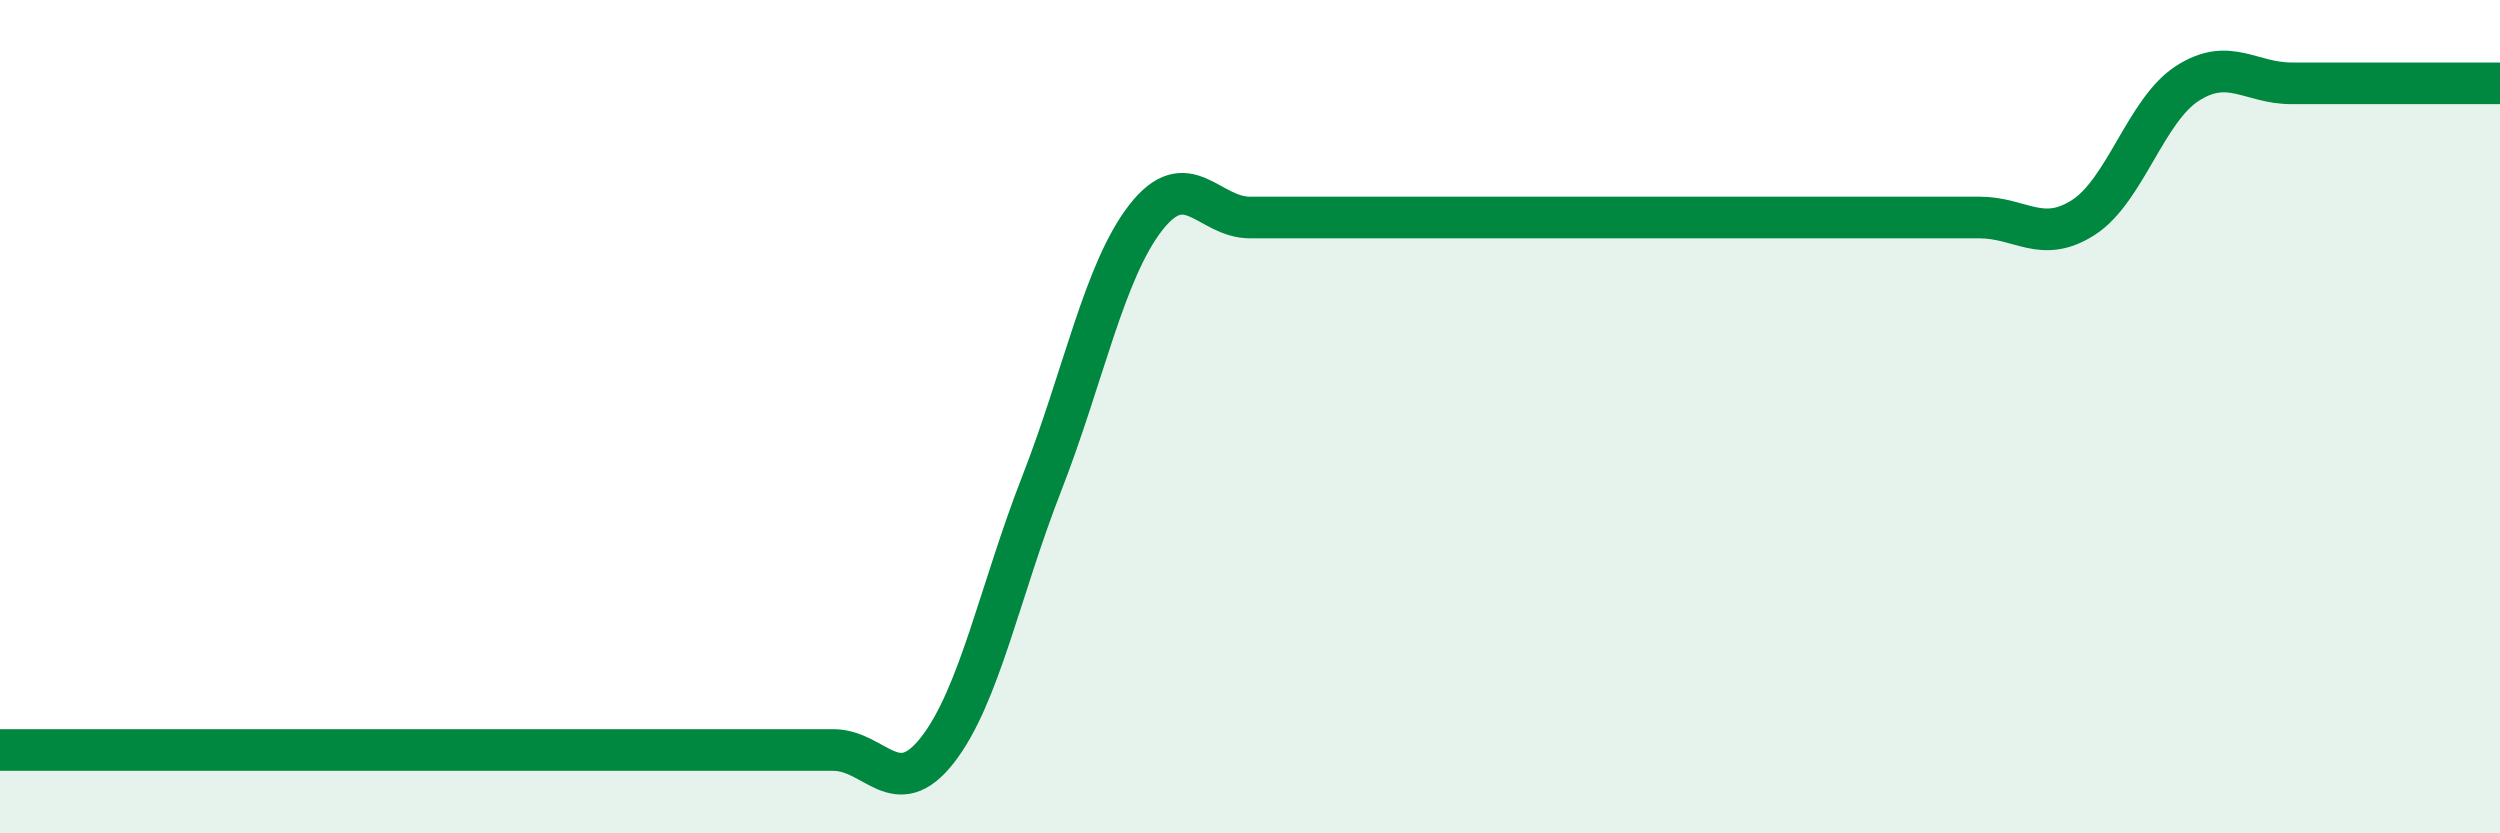
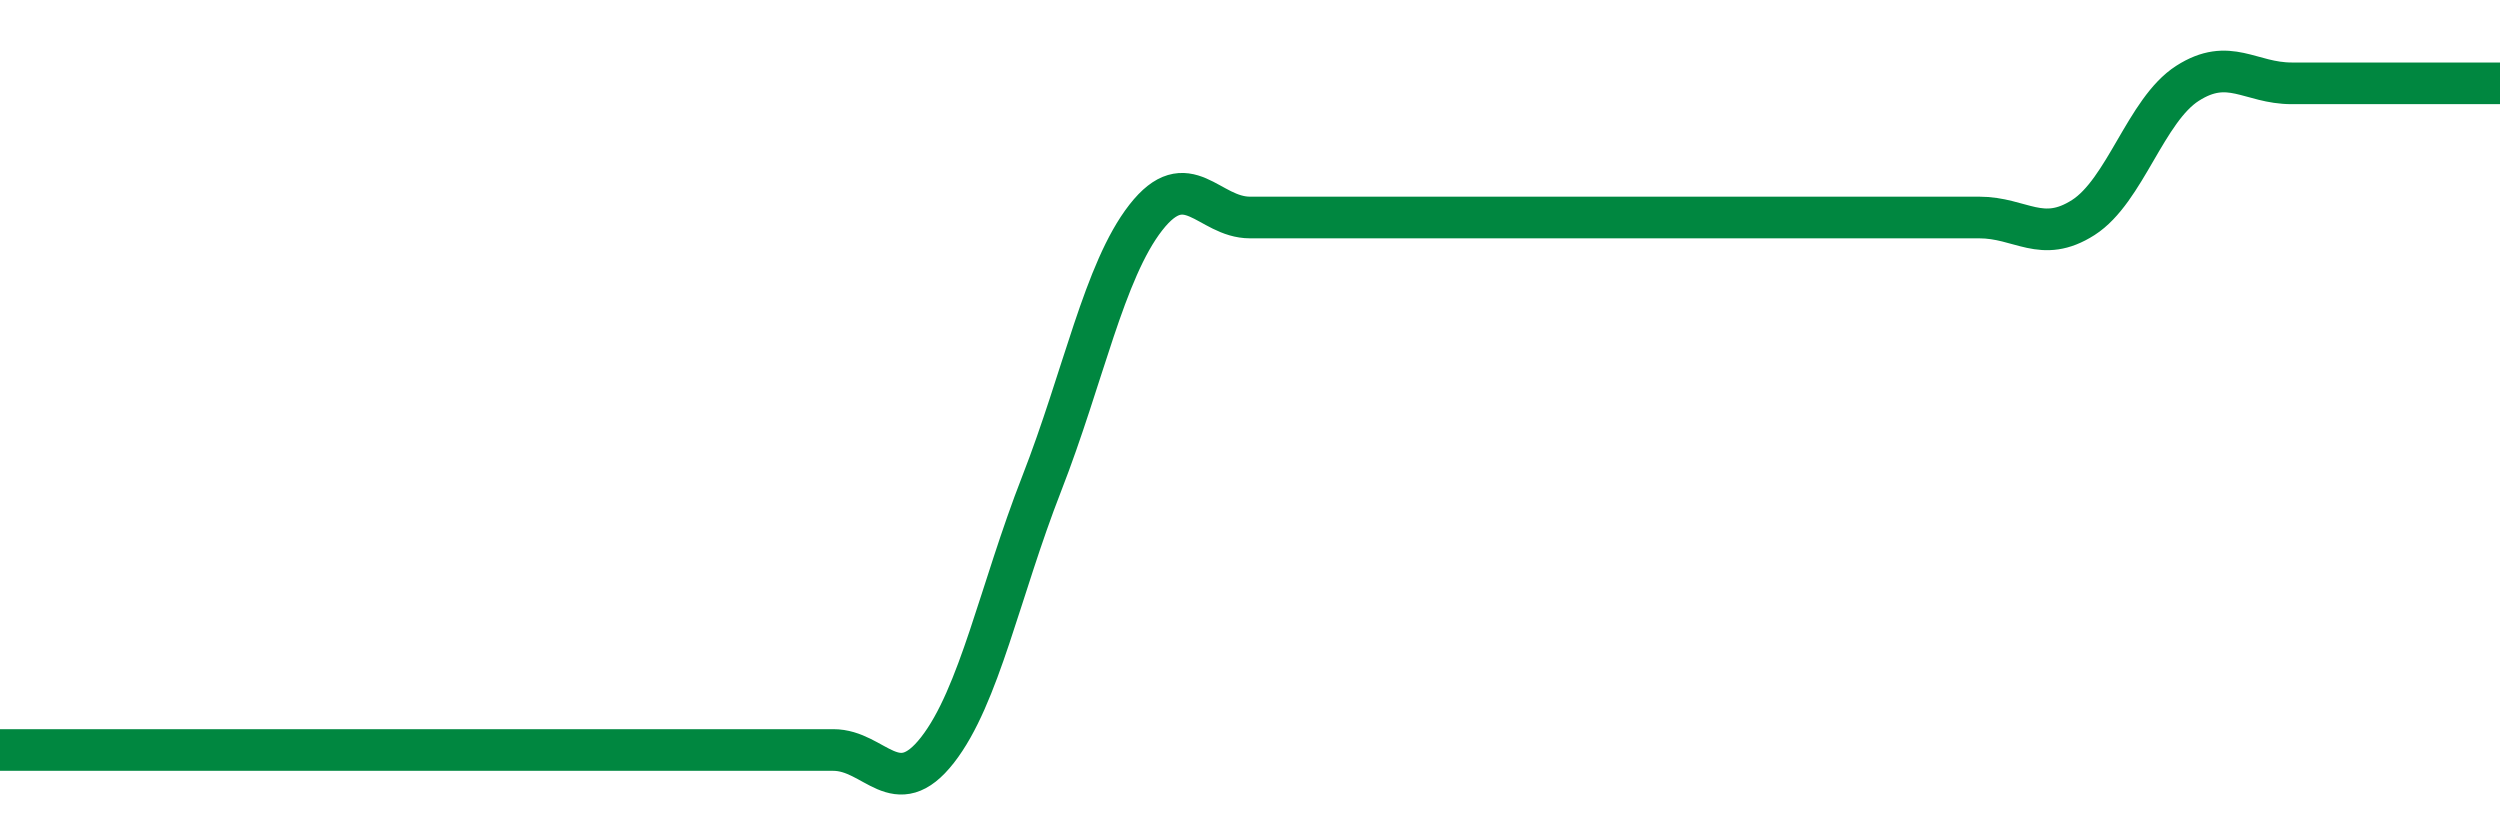
<svg xmlns="http://www.w3.org/2000/svg" width="60" height="20" viewBox="0 0 60 20">
-   <path d="M 0,18 C 0.5,18 1.5,18 2.5,18 C 3.5,18 4,18 5,18 C 6,18 6.5,18 7.5,18 C 8.5,18 9,18 10,18 C 11,18 11.5,18 12.5,18 C 13.5,18 14,18 15,18 C 16,18 16.5,18 17.5,18 C 18.5,18 19,18 20,18 C 21,18 21.5,19.28 22.5,18 C 23.5,16.72 24,14.17 25,11.61 C 26,9.05 26.5,6.5 27.5,5.22 C 28.5,3.94 29,5.22 30,5.22 C 31,5.22 31.5,5.22 32.5,5.22 C 33.5,5.22 34,5.22 35,5.22 C 36,5.22 36.5,5.22 37.5,5.22 C 38.5,5.22 39,5.22 40,5.22 C 41,5.22 41.5,5.22 42.5,5.22 C 43.5,5.22 44,5.22 45,5.22 C 46,5.22 46.5,5.22 47.5,5.22 C 48.5,5.22 49,5.86 50,5.22 C 51,4.58 51.5,2.64 52.5,2 C 53.5,1.36 54,2 55,2 C 56,2 56.5,2 57.5,2 C 58.5,2 59.5,2 60,2L60 20L0 20Z" fill="#008740" opacity="0.1" stroke-linecap="round" stroke-linejoin="round" />
  <path d="M 0,18 C 0.5,18 1.5,18 2.5,18 C 3.5,18 4,18 5,18 C 6,18 6.5,18 7.5,18 C 8.5,18 9,18 10,18 C 11,18 11.5,18 12.5,18 C 13.5,18 14,18 15,18 C 16,18 16.5,18 17.5,18 C 18.5,18 19,18 20,18 C 21,18 21.5,19.28 22.5,18 C 23.5,16.72 24,14.17 25,11.61 C 26,9.05 26.5,6.5 27.5,5.22 C 28.5,3.94 29,5.22 30,5.22 C 31,5.22 31.5,5.22 32.5,5.22 C 33.5,5.22 34,5.22 35,5.22 C 36,5.22 36.5,5.22 37.5,5.22 C 38.5,5.22 39,5.22 40,5.22 C 41,5.22 41.5,5.22 42.5,5.22 C 43.5,5.22 44,5.22 45,5.22 C 46,5.22 46.5,5.22 47.5,5.22 C 48.5,5.22 49,5.86 50,5.22 C 51,4.58 51.5,2.64 52.5,2 C 53.5,1.36 54,2 55,2 C 56,2 56.5,2 57.5,2 C 58.5,2 59.5,2 60,2" stroke="#008740" stroke-width="1" fill="none" stroke-linecap="round" stroke-linejoin="round" />
</svg>